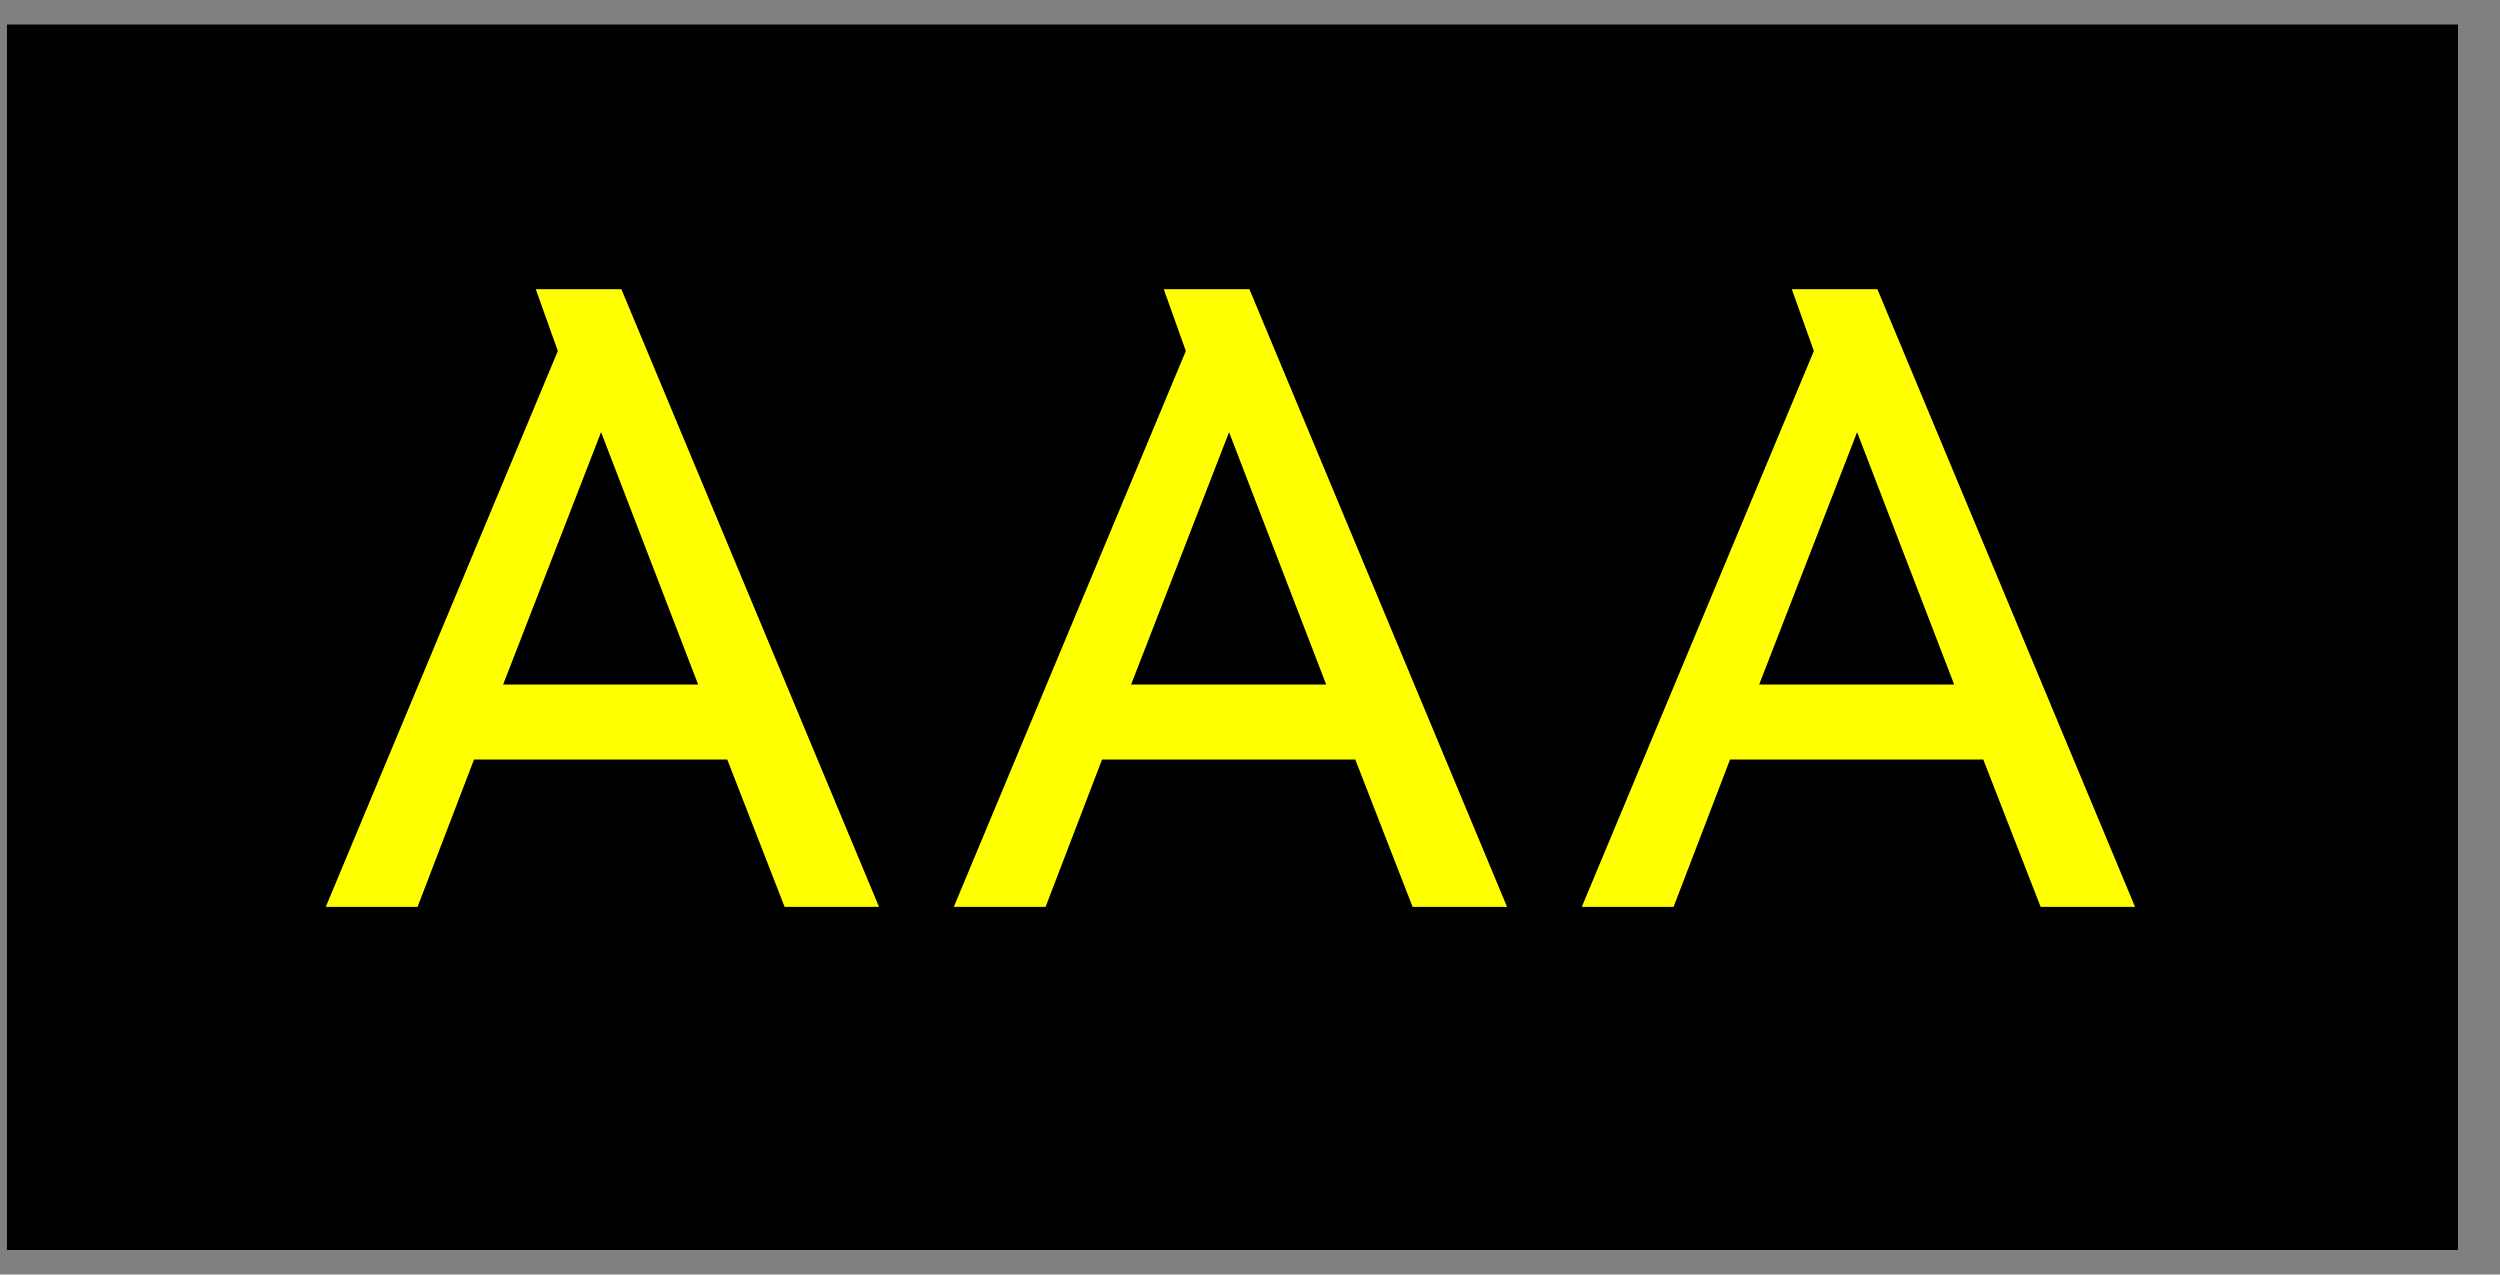
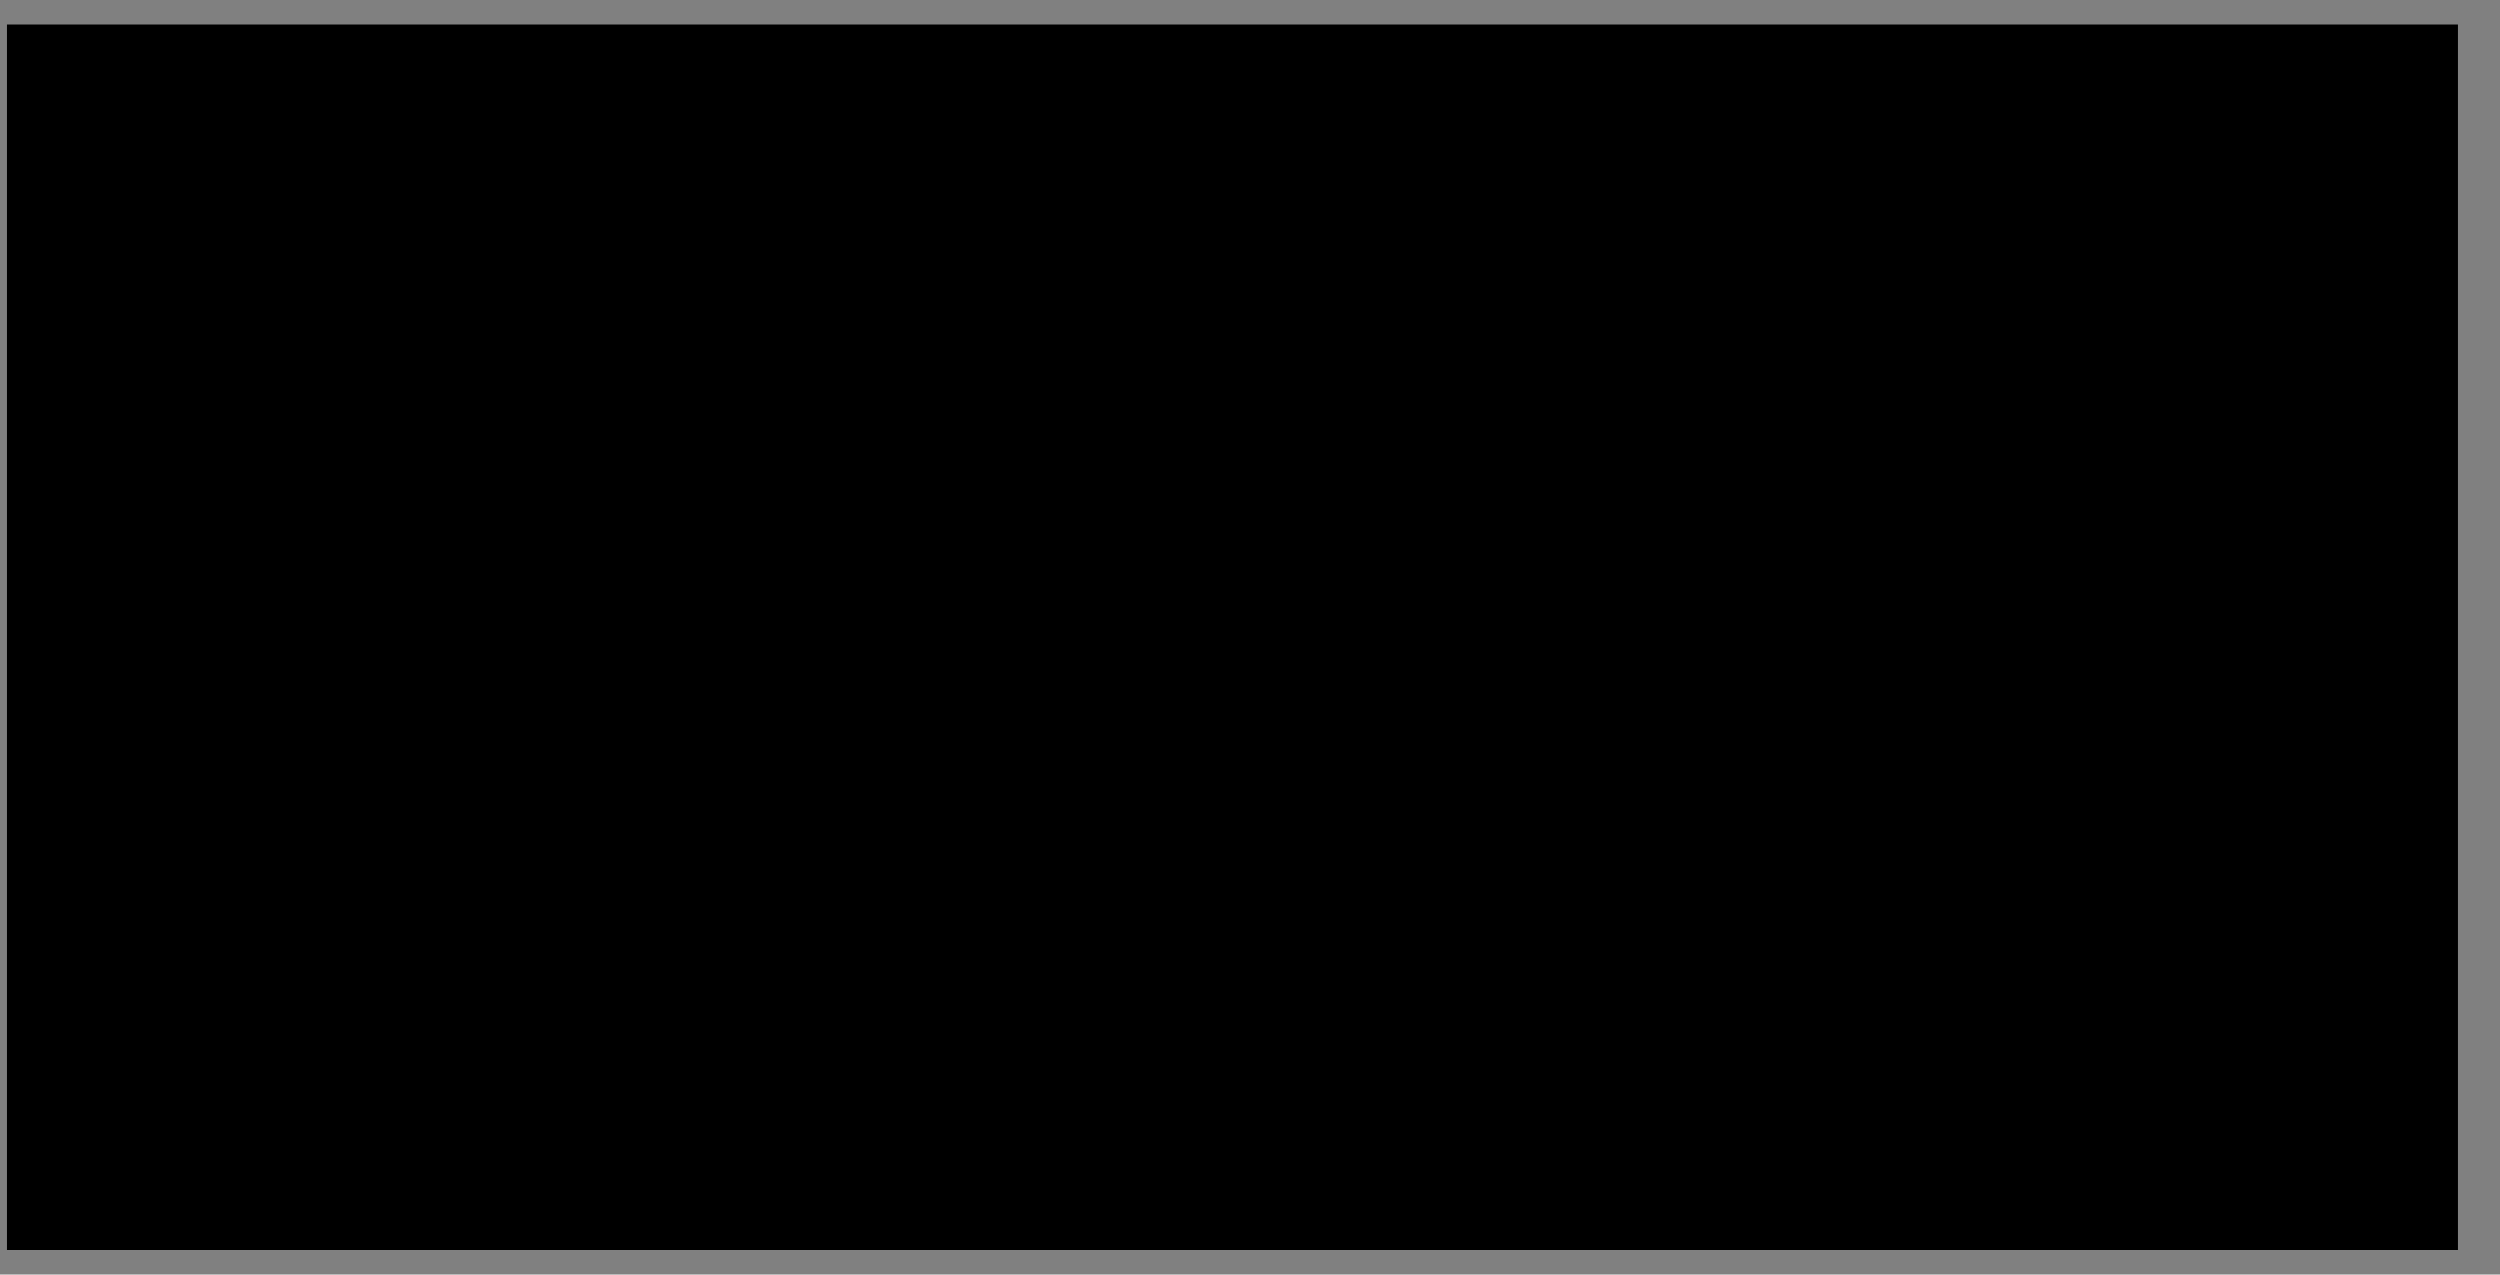
<svg xmlns="http://www.w3.org/2000/svg" width="51px" height="26px" viewBox="0 0 51 26" version="1.1">
  <rect x="0" y="0" width="51" height="26" fill="#808080" stroke="none" />
  <title>Gelb / Schwarz</title>
  <g id="Layout" stroke="none" stroke-width="1" fill="none" fill-rule="evenodd">
    <g id="Desktop-Einstellungsmenu" transform="translate(-607, -750)">
      <g id="Gelb-/-Schwarz" transform="translate(607.142, 750.5)">
        <rect id="Rectangle" fill="#000000" x="0" y="0" width="50" height="25" />
-         <path d="M8.376,18 L9.528,14.994 L14.694,14.994 L15.864,18 L17.79,18 L12.534,5.4 L10.788,5.4 L11.238,6.66 L6.504,18 L8.376,18 Z M14.1,13.464 L10.122,13.464 L12.12,8.316 L14.1,13.464 Z M21.188,18 L22.34,14.994 L27.506,14.994 L28.675,18 L30.602,18 L25.346,5.4 L23.599,5.4 L24.049,6.66 L19.316,18 L21.188,18 Z M26.912,13.464 L22.933,13.464 L24.931,8.316 L26.912,13.464 Z M33.999,18 L35.151,14.994 L40.317,14.994 L41.487,18 L43.413,18 L38.157,5.4 L36.411,5.4 L36.861,6.66 L32.127,18 L33.999,18 Z M39.723,13.464 L35.745,13.464 L37.743,8.316 L39.723,13.464 Z" id="AAA" fill="#FFFF00" fill-rule="nonzero" />
      </g>
    </g>
  </g>
</svg>